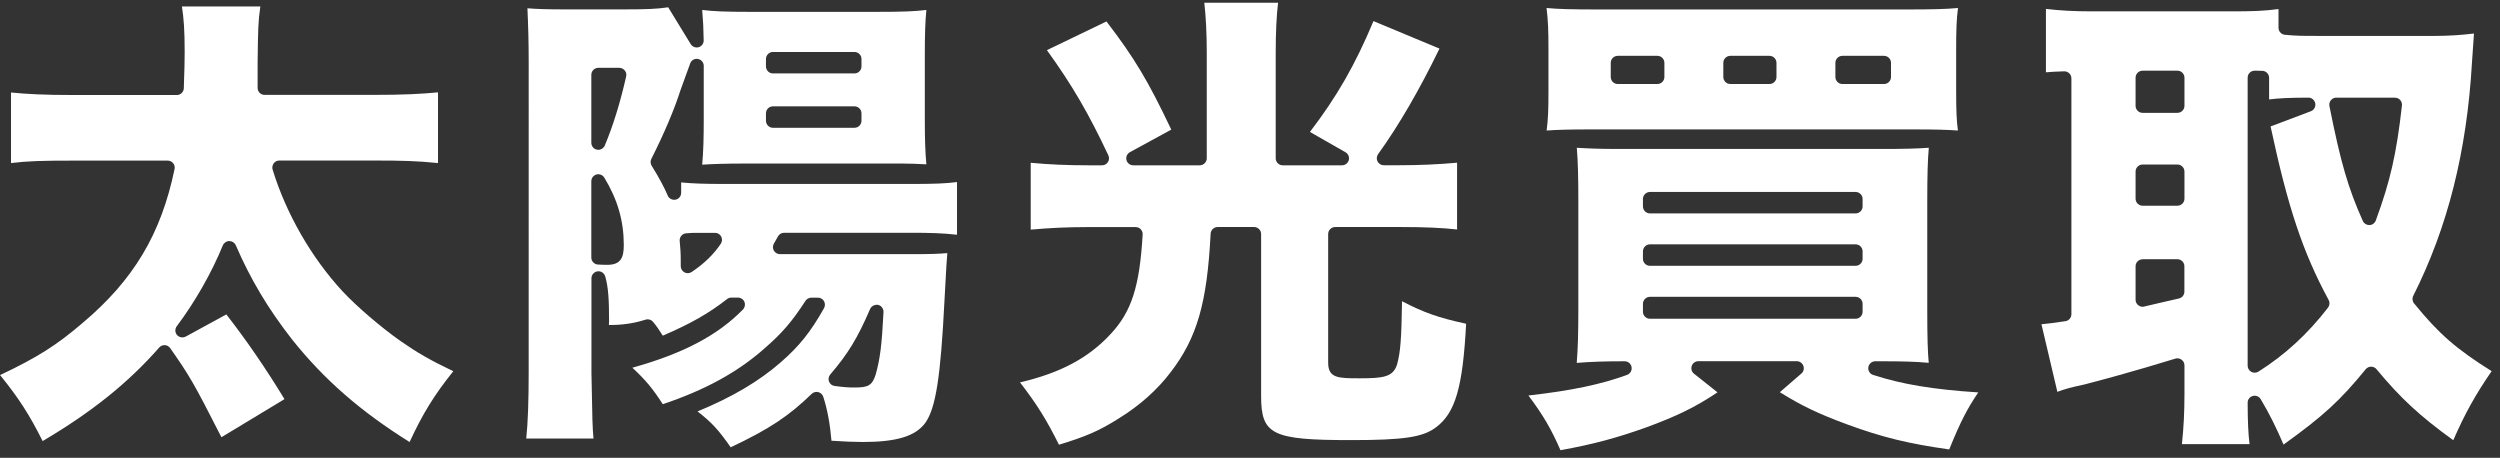
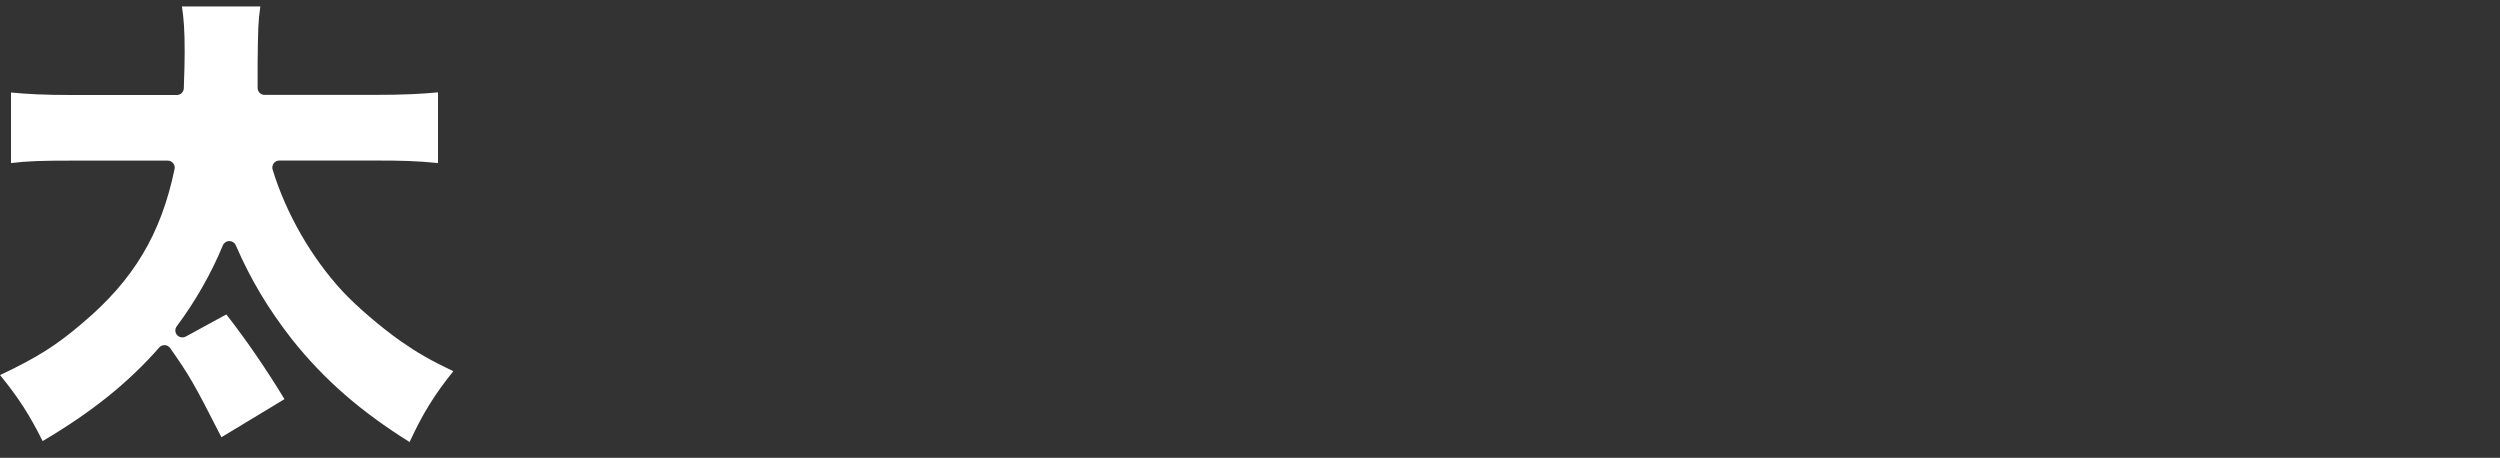
<svg xmlns="http://www.w3.org/2000/svg" id="_レイヤー_2" data-name="レイヤー 2" viewBox="0 0 356.45 65.27">
  <rect x="0" y="0" width="356.45" height="65.27" fill="#333333" stroke="none" />
  <defs>
    <style>
      .cls-1 {
        fill: #fff;
      }
    </style>
  </defs>
  <g id="_テキスト" data-name="テキスト">
    <g>
      <path class="cls-1" d="M58.39,63.02c-6.99-4.37-12.17-8.89-16.74-14.61-3.44-4.41-5.91-8.55-8.03-13.44-.16-.37-.52-.6-.92-.6h-.01c-.4,0-.76.25-.92.62-1.59,3.89-3.92,7.99-6.57,11.53-.28.38-.26.9.04,1.25.2.22.47.34.76.34.16,0,.33-.04.48-.12l5.79-3.16c2.86,3.67,5.65,7.73,8.29,12.08l-8.99,5.43c-3.98-7.83-4.61-8.85-7.31-12.71-.18-.25-.46-.41-.76-.42-.02,0-.04,0-.05,0-.29,0-.56.12-.75.34-4.43,5.04-9.57,9.17-16.62,13.34-1.88-3.75-3.43-6.17-6.07-9.41,5.36-2.54,8.06-4.26,11.74-7.41,7.29-6.13,11.22-12.7,13.14-21.97.06-.29-.01-.6-.2-.83-.19-.23-.47-.37-.78-.37h-13.17c-4.9,0-6.74.06-9.17.35v-10.06c2.23.22,4.66.36,9.03.36h14.61c.54,0,.98-.43,1-.97l.03-1.05c.05-1.41.09-2.63.09-4.11,0-3.19-.13-4.77-.39-6.5h11.18c-.32,2.21-.33,3.27-.39,8.12v3.49c0,.26.1.52.29.71.19.19.44.29.71.29h15.55c4.28,0,6.7-.13,9.17-.36v10.08c-2.98-.3-5.07-.36-9.1-.36h-13.53c-.32,0-.62.15-.8.41s-.25.58-.15.89c1.92,6.27,5.56,12.6,10,17.38,2.01,2.15,5.4,5.06,8.24,7.06,2.46,1.71,4.22,2.72,7.52,4.3-2.72,3.39-4.36,6.05-6.22,10.07Z" />
-       <path class="cls-1" d="M104.19,63.79c-1.83-2.63-2.72-3.54-4.73-5.13,4.94-2.04,8.74-4.28,11.89-7.03,2.63-2.3,4.24-4.31,6.14-7.69.17-.31.17-.69,0-1s-.51-.5-.86-.5h-.94c-.34,0-.65.17-.84.45-1.98,3.04-3.31,4.58-5.94,6.87-3.8,3.34-8.39,5.85-14.41,7.87-1.41-2.2-2.5-3.51-4.34-5.2,7.27-2.03,12.16-4.61,15.77-8.3.28-.29.36-.72.21-1.09s-.52-.61-.92-.61h-.94c-.22,0-.44.07-.61.21-2.62,2.04-5.13,3.48-9.17,5.22-.54-.87-.87-1.34-1.38-1.96-.19-.24-.48-.37-.78-.37-.1,0-.21.02-.31.05-1.59.51-3.25.76-5.08.76h-.13c.02-.29.02-.53.02-.67,0-2.8-.09-4.72-.55-6.27-.13-.43-.52-.72-.96-.72-.05,0-.1,0-.14.01-.49.07-.86.49-.86.99v13.54c.13,6.96.14,7.58.29,9.31h-9.59c.24-2.21.35-5.33.35-9.51V8.73c0-2.47-.06-5-.18-7.55,1.23.1,2.61.16,5.51.16h8.16c3.39,0,4.88-.07,6.4-.3l3.21,5.25c.18.3.51.48.85.48.09,0,.19-.01.28-.04.43-.12.73-.52.72-.97-.02-1.6-.08-2.77-.21-4.34,1.61.2,3.4.27,6.79.27h18.18c3.53,0,5.27-.06,6.99-.27-.16,1.76-.22,3.19-.22,6.63v8.98c0,2.83.06,4.64.22,6.4-1.04-.06-2.42-.11-3.36-.11h-22.77c-2.28,0-4.32.06-5.83.16.17-1.94.22-3.73.22-6.52v-7.57c0-.48-.35-.9-.82-.98-.06-.01-.12-.02-.18-.02-.41,0-.79.25-.93.65-.36.95-.67,1.82-1.37,3.77-.89,2.8-2.37,6.28-4.17,9.84-.16.31-.14.68.04.98,1.11,1.79,1.77,3.03,2.29,4.25.16.38.53.61.92.61.07,0,.13,0,.2-.02.47-.09.8-.5.8-.98v-1.48c1.56.16,3.36.22,6.29.22h26.54c3.27,0,4.83-.06,6.5-.27v7.51c-2-.23-3.94-.28-6.5-.28h-18.15c-.37,0-.7.2-.88.52-.23.42-.39.71-.58,1.03-.18.31-.18.69,0,1s.51.5.87.5h18.81c2.75,0,3.9-.05,5.05-.15-.08.74-.14,1.84-.41,6.82-.55,10.85-1.23,15.23-2.72,17.37-1.4,1.91-4.07,2.74-8.92,2.74-1.17,0-2.71-.06-4.47-.18-.2-2.39-.59-4.5-1.17-6.27-.11-.33-.38-.58-.71-.66-.08-.02-.16-.03-.24-.03-.26,0-.51.1-.7.28-3.28,3.18-6.12,5.06-11.54,7.61ZM124.98,43.46c-.39,0-.76.23-.92.6-1.82,4.2-3.15,6.38-5.68,9.33-.24.28-.31.67-.18,1.01s.44.59.8.63c1.34.18,1.92.22,2.85.22,1.88,0,2.5-.24,3.01-1.86.63-2.27.87-4.17,1.11-8.89.02-.48-.3-.92-.77-1.03-.08-.02-.15-.03-.23-.03ZM99.69,33.2c-.83,0-1.28,0-1.9.07-.54.06-.93.55-.88,1.09.09.93.15,1.75.15,2.7,0,.31,0,.57,0,.86-.01.38.19.73.52.91.15.08.32.12.48.12.2,0,.39-.06.56-.17,1.82-1.23,3.1-2.47,4.15-4.02.21-.31.23-.7.06-1.03-.17-.33-.51-.53-.88-.53h-2.25ZM85.31,24.84c-.09,0-.18.01-.27.04-.43.12-.73.51-.73.96v10.88c0,.53.42.97.95,1,.8.04,1.26.04,1.33.04h0c1.96,0,2.35-1.08,2.35-2.83,0-3.43-.88-6.48-2.78-9.61-.18-.3-.51-.48-.86-.48ZM85.31,9.67c-.55,0-1,.45-1,1v9.69c0,.48.34.89.8.98.07.01.13.02.2.02.4,0,.76-.24.92-.61,1.19-2.83,2.21-6.15,3.05-9.86.07-.3,0-.61-.2-.84-.19-.24-.48-.38-.78-.38h-2.99ZM110.21,15.16c-.55,0-1,.45-1,1v1.06c0,.55.45,1,1,1h11.62c.55,0,1-.45,1-1v-1.06c0-.55-.45-1-1-1h-11.62ZM110.21,7.41c-.55,0-1,.45-1,1v1.06c0,.55.45,1,1,1h11.62c.55,0,1-.45,1-1v-1.06c0-.55-.45-1-1-1h-11.62Z" />
-       <path class="cls-1" d="M150.99,63.41c-1.77-3.55-3.15-5.78-5.56-8.89,5.79-1.35,9.79-3.5,12.93-6.9,2.97-3.18,4.13-6.76,4.56-14.18.02-.28-.08-.54-.27-.75-.19-.2-.45-.31-.73-.31h-7.02c-2.68,0-5.28.12-7.94.36v-9.53c2.61.25,5.25.36,8.21.36h1.96c.34,0,.66-.17.84-.46.18-.29.21-.65.06-.96-2.82-5.99-5.14-9.98-8.76-15l8.49-4.09c4.03,5.27,5.92,8.44,9.24,15.42l-5.9,3.22c-.4.22-.6.68-.49,1.12.11.44.51.75.97.75h9.48c.55,0,1-.45,1-1V7.5c0-2.67-.12-5.11-.35-7.11h10.52c-.22,1.76-.34,4.22-.34,7.18v15c0,.55.45,1,1,1h8.45c.45,0,.85-.3.97-.74s-.08-.9-.47-1.12l-5.07-2.9c3.84-5.02,6.43-9.53,9.06-15.8l9.41,3.92c-2.84,5.86-5.78,10.92-8.75,15.05-.22.3-.25.71-.08,1.04.17.33.51.54.89.54h2.24c2.85,0,5.54-.12,8.21-.36v9.52c-2.13-.24-4.64-.35-8-.35h-9.38c-.55,0-1,.45-1,1v18.36c0,2.21,1.5,2.21,4.48,2.21,3.38,0,4.8-.18,5.35-2,.48-1.77.62-3.6.7-8.99,3.13,1.63,5.21,2.36,9.14,3.21-.48,9.11-1.55,12.72-4.3,14.77-1.86,1.41-4.58,1.82-12.12,1.82-11.25,0-12.81-.76-12.81-6.29v-23.09c0-.55-.45-1-1-1h-5.2c-.53,0-.97.42-1,.95-.5,9.88-1.94,14.86-5.7,19.75-1.9,2.51-4.46,4.79-7.41,6.6-2.7,1.71-4.66,2.58-8.53,3.74Z" />
-       <path class="cls-1" d="M222.5,64.21c-1.31-3.02-2.5-5.06-4.58-7.82,6.12-.69,10.36-1.58,14.07-2.94.46-.17.72-.64.64-1.11-.08-.48-.5-.83-.98-.83-2.85,0-4.72.06-6.84.23.17-2.05.23-4.2.23-7.82v-15.16c0-3.59-.06-5.83-.22-7.69,1.8.11,3.34.17,6.17.17h37.17c3.41,0,5.07-.05,6.85-.17-.16,1.77-.22,3.96-.22,7.69v15.57c0,3.72.06,5.84.21,7.4-1.93-.17-3.75-.22-6.77-.22h-.85c-.49,0-.91.36-.99.84-.08.49.21.96.68,1.11,4.12,1.33,8.51,2.07,14.99,2.49-1.58,2.35-2.49,4.07-4.14,8.13-5.82-.82-9.54-1.73-14.53-3.56-4.14-1.53-6.49-2.65-9.62-4.6l3.07-2.66c.32-.27.43-.71.28-1.11-.15-.39-.52-.65-.94-.65h-14.03c-.43,0-.8.27-.94.67-.14.4-.01.85.32,1.11l3.35,2.66c-3.17,2.12-5.78,3.39-10.3,5.05-4.28,1.51-7.37,2.34-12.08,3.2ZM235.25,42.32c-.55,0-1,.45-1,1v1.13c0,.55.45,1,1,1h29.32c.55,0,1-.45,1-1v-1.13c0-.55-.45-1-1-1h-29.32ZM235.25,34.84c-.55,0-1,.45-1,1v1.06c0,.55.45,1,1,1h29.32c.55,0,1-.45,1-1v-1.06c0-.55-.45-1-1-1h-29.32ZM235.25,27.37c-.55,0-1,.45-1,1v1.06c0,.55.45,1,1,1h29.32c.55,0,1-.45,1-1v-1.06c0-.55-.45-1-1-1h-29.32Z" />
-       <path class="cls-1" d="M279.16,18.61c-1.35-.1-3.08-.16-6.27-.16h-46.09c-2.88,0-4.81.05-6.28.16.21-1.63.26-2.9.26-5.62v-5.83c0-2.85-.05-4.14-.27-6.02,1.67.16,3.59.21,7.25.21h44.17c3.62,0,5.59-.05,7.24-.21-.21,1.7-.26,3.06-.26,6.02v5.83c0,2.81.06,4.23.25,5.62ZM262.69,7.96c-.55,0-1,.45-1,1v2.02c0,.55.45,1,1,1h5.93c.55,0,1-.45,1-1v-2.02c0-.55-.45-1-1-1h-5.93ZM246.71,7.96c-.55,0-1,.45-1,1v2.02c0,.55.45,1,1,1h5.58c.55,0,1-.45,1-1v-2.02c0-.55-.45-1-1-1h-5.58ZM230.66,7.96c-.55,0-1,.45-1,1v2.02c0,.55.45,1,1,1h5.65c.55,0,1-.45,1-1v-2.02c0-.55-.45-1-1-1h-5.65Z" />
-       <path class="cls-1" d="M325.58,63.38c-.97-2.3-2.03-4.43-3.25-6.47-.18-.31-.51-.49-.86-.49-.09,0-.18.01-.27.04-.44.12-.74.52-.73.97.01,2.75.08,4.34.27,5.89h-9.64c.25-2.43.36-4.48.36-7.11v-4.12c0-.32-.15-.62-.41-.8-.17-.13-.38-.2-.59-.2-.1,0-.2.01-.29.04-5.71,1.76-11.23,3.26-13.32,3.77-1.47.3-2.56.6-3.51.97l-2.27-9.64c1.09-.1,1.74-.19,3.42-.44.49-.07.85-.49.85-.99V11.17c0-.27-.11-.53-.31-.72-.19-.18-.43-.28-.69-.28-.01,0-.33.01-.33.01-.93.04-1.46.05-2.3.13V1.27c1.99.24,4.08.35,6.5.35h20.1c2.84,0,4.48-.05,6.56-.33v2.67c0,.51.39.95.9,1,1.65.16,2.55.16,4.54.16h17.01c1.74,0,3.65-.12,5.42-.34l-.08,1.17c-.07.91-.13,1.72-.21,3.03-.73,12.63-3.47,23.48-8.37,33.2-.18.35-.13.78.12,1.08,3.52,4.32,5.95,6.46,11.06,9.66-2.31,3.35-3.85,6.12-5.47,9.85-4.84-3.51-7.46-5.94-10.95-10.13-.19-.23-.47-.36-.77-.36h0c-.3,0-.58.14-.77.37-3.63,4.45-6,6.63-11.7,10.73ZM321.47,10.08c-.26,0-.52.1-.71.29-.19.19-.29.44-.29.71v41.06c0,.36.2.7.52.88.15.08.32.12.48.12.19,0,.37-.05.53-.15,3.79-2.39,7.04-5.38,9.93-9.13.24-.31.28-.74.09-1.08-3.69-6.84-5.79-13.13-8.28-24.75l5.74-2.17c.45-.17.72-.64.63-1.12-.09-.47-.5-.82-.98-.82h0c-2.73.01-4.27.08-5.6.26v-3.08c0-.53-.41-.97-.94-1-.33-.02-.7-.03-1.11-.03h0ZM305.49,36.97c-.55,0-1,.45-1,1v4.77c0,.3.14.59.38.78.18.14.4.22.62.22.07,0,.15,0,.22-.03.63-.14,2.04-.48,2.04-.48.93-.22,1.89-.44,2.92-.67.46-.1.78-.51.78-.98v-3.62c0-.55-.45-1-1-1h-4.97ZM333.11,13.92c-.3,0-.58.13-.77.37-.19.23-.27.54-.21.83,1.6,8.04,2.67,11.72,4.76,16.38.16.36.52.59.91.59.01,0,.02,0,.04,0,.41-.01.76-.27.9-.65,2.08-5.66,2.95-9.5,3.73-16.4.03-.28-.06-.57-.25-.78-.19-.21-.46-.33-.75-.33h-8.37ZM305.49,23.46c-.55,0-1,.45-1,1v3.87c0,.55.45,1,1,1h4.97c.55,0,1-.45,1-1v-3.87c0-.55-.45-1-1-1h-4.97ZM305.49,10.08c-.55,0-1,.45-1,1v4.01c0,.55.45,1,1,1h4.97c.55,0,1-.45,1-1v-4.01c0-.55-.45-1-1-1h-4.97Z" />
    </g>
  </g>
</svg>